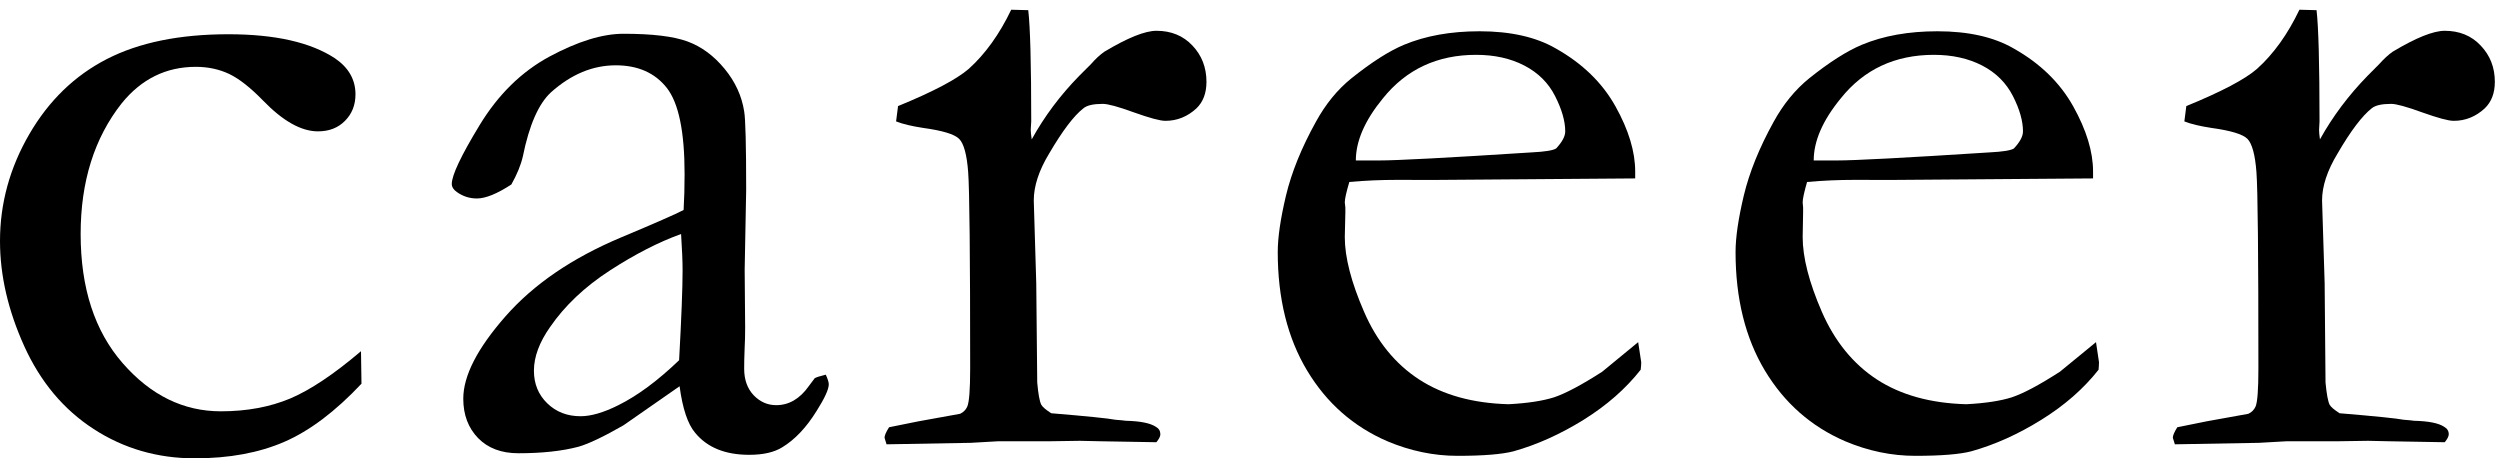
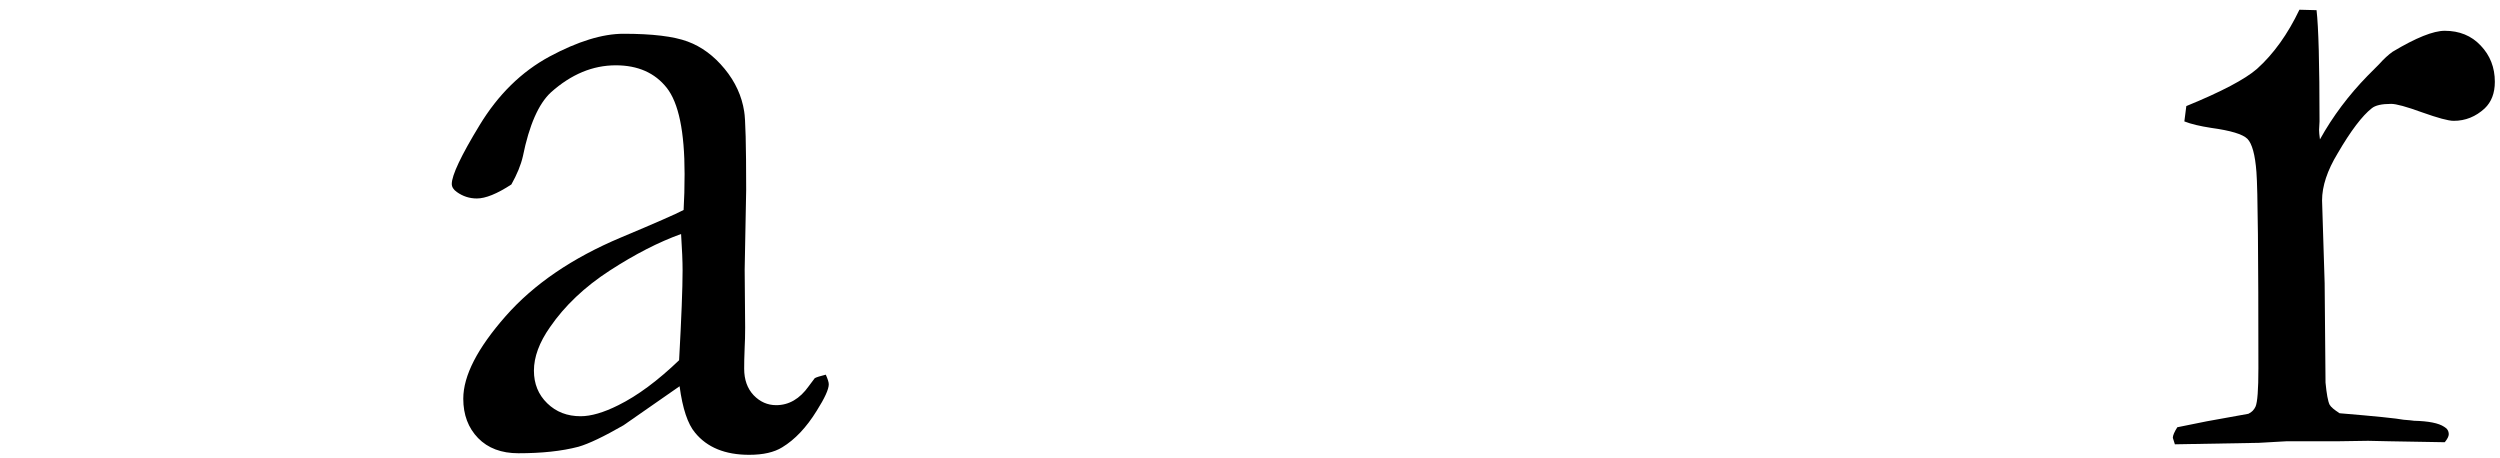
<svg xmlns="http://www.w3.org/2000/svg" version="1.1" x="0px" y="0px" width="120px" height="22px" viewBox="0 -0.468 120 22" enable-background="new 0 -0.468 120 22" xml:space="preserve">
  <defs>
</defs>
  <g>
    <g>
-       <path d="M17.328,16.389l0.023,1.561c-1.248,1.327-2.484,2.26-3.701,2.789c-1.218,0.529-2.651,0.793-4.302,0.793    c-1.794,0-3.411-0.472-4.853-1.407c-1.443-0.936-2.551-2.259-3.329-3.973C0.389,14.436,0,12.753,0,11.103    c0-1.81,0.471-3.52,1.408-5.133C2.344,4.36,3.585,3.159,5.13,2.366c1.548-0.794,3.49-1.19,5.829-1.19    c2.243,0,3.947,0.386,5.117,1.153c0.659,0.45,0.987,1.027,0.987,1.731c0,0.513-0.169,0.937-0.505,1.274    c-0.336,0.339-0.767,0.503-1.296,0.503c-0.802,0-1.683-0.492-2.644-1.487c-0.592-0.608-1.13-1.032-1.611-1.265    c-0.482-0.228-1.016-0.345-1.608-0.345c-1.426,0-2.612,0.583-3.559,1.752C4.527,6.159,3.871,8.25,3.871,10.764    c0,2.597,0.673,4.662,2.019,6.202c1.344,1.54,2.916,2.309,4.71,2.309c1.249,0,2.357-0.208,3.329-0.614    C14.896,18.25,16.029,17.495,17.328,16.389z" />
      <path d="M39.638,17.516c0.094,0.211,0.143,0.363,0.143,0.461c0,0.237-0.192,0.66-0.577,1.269    c-0.496,0.805-1.048,1.386-1.657,1.756c-0.387,0.241-0.913,0.361-1.587,0.361c-1.155,0-2.019-0.354-2.596-1.06    c-0.352-0.416-0.601-1.158-0.744-2.231l-2.691,1.873c-0.947,0.544-1.667,0.888-2.164,1.031c-0.802,0.211-1.762,0.312-2.883,0.312    c-0.815,0-1.462-0.243-1.935-0.729c-0.471-0.485-0.71-1.115-0.71-1.889c0-1.106,0.681-2.424,2.035-3.964    c1.356-1.54,3.202-2.794,5.529-3.773c1.639-0.687,2.641-1.126,3.012-1.322c0.031-0.53,0.047-1.106,0.047-1.73    c0-2.034-0.286-3.409-0.857-4.134c-0.569-0.72-1.386-1.08-2.445-1.08c-1.111,0-2.146,0.434-3.111,1.296    c-0.593,0.546-1.046,1.571-1.35,3.076c-0.096,0.417-0.281,0.867-0.552,1.348c-0.689,0.45-1.241,0.672-1.657,0.672    c-0.354,0-0.674-0.105-0.963-0.312c-0.159-0.11-0.24-0.244-0.24-0.386c0-0.413,0.443-1.355,1.335-2.82    c0.89-1.467,2.009-2.567,3.364-3.298c1.354-0.725,2.534-1.09,3.544-1.09c1.375,0,2.402,0.122,3.075,0.371    c0.676,0.249,1.265,0.688,1.779,1.313c0.513,0.624,0.825,1.307,0.938,2.042c0.063,0.35,0.096,1.607,0.096,3.772l-0.072,3.82    l0.023,2.789c0,0.365-0.008,0.678-0.023,0.936c-0.02,0.462-0.024,0.811-0.024,1.033c0,0.529,0.151,0.952,0.455,1.275    c0.305,0.316,0.665,0.476,1.082,0.476c0.609,0,1.131-0.302,1.561-0.909l0.29-0.387C39.188,17.638,39.365,17.584,39.638,17.516z     M32.597,16.823c0.112-2.037,0.167-3.472,0.167-4.304c0-0.432-0.024-1.015-0.072-1.755c-1.077,0.387-2.217,0.973-3.424,1.755    c-1.207,0.783-2.162,1.689-2.869,2.717c-0.515,0.733-0.771,1.433-0.771,2.089c0,0.625,0.211,1.149,0.637,1.563    c0.427,0.417,0.961,0.623,1.604,0.623c0.499,0,1.103-0.175,1.81-0.529C30.61,18.522,31.583,17.795,32.597,16.823z" />
-       <path d="M42.554,20.859l-0.096-0.312c0-0.115,0.071-0.279,0.218-0.507l1.418-0.286l1.992-0.36c0.162-0.078,0.272-0.19,0.339-0.338    c0.096-0.206,0.143-0.82,0.143-1.847c0-5.436-0.033-8.579-0.096-9.414c-0.063-0.841-0.208-1.371-0.434-1.598    c-0.224-0.224-0.801-0.398-1.73-0.525c-0.546-0.084-0.976-0.185-1.296-0.312l0.094-0.736c1.683-0.688,2.813-1.286,3.39-1.783    c0.801-0.72,1.481-1.672,2.042-2.842l0.818,0.021c0.094,0.805,0.143,2.583,0.143,5.34l-0.024,0.408    c0,0.094,0.017,0.247,0.047,0.455c0.609-1.106,1.371-2.122,2.284-3.054l0.552-0.551c0.226-0.259,0.44-0.455,0.65-0.603    c1.121-0.672,1.954-1.005,2.5-1.005c0.703,0,1.28,0.232,1.729,0.709c0.447,0.471,0.673,1.052,0.673,1.74    c0,0.546-0.163,0.969-0.482,1.276c-0.431,0.396-0.928,0.597-1.49,0.597c-0.256,0-0.758-0.137-1.512-0.406    c-0.755-0.276-1.249-0.408-1.49-0.408c-0.45,0-0.763,0.068-0.937,0.217c-0.45,0.35-0.996,1.068-1.636,2.16    c-0.497,0.819-0.742,1.571-0.742,2.258l0.119,3.975l0.047,4.768c0.049,0.546,0.112,0.9,0.193,1.06    c0.063,0.116,0.226,0.248,0.479,0.412c1.73,0.143,2.757,0.249,3.077,0.312c0.226,0.017,0.392,0.033,0.505,0.049    c0.688,0.017,1.169,0.11,1.442,0.291c0.143,0.08,0.214,0.2,0.214,0.359c0,0.096-0.063,0.223-0.19,0.38l-2.667-0.046l-1.01-0.022    l-1.467,0.022h-2.45l-1.322,0.075L42.554,20.859z" />
-       <path d="M78.489,8.096l-9.636,0.073l-1.825-0.003c-0.736,0-1.486,0.031-2.26,0.101c-0.143,0.48-0.218,0.809-0.218,0.982    l0.027,0.244v0.239l-0.027,1.18c0,0.975,0.311,2.175,0.926,3.588c0.614,1.418,1.498,2.503,2.646,3.249    c1.144,0.742,2.572,1.139,4.286,1.186c0.91-0.047,1.641-0.159,2.191-0.333c0.539-0.181,1.313-0.588,2.307-1.228l1.726-1.419    l0.147,0.964c0,0.11-0.01,0.232-0.026,0.36c-0.72,0.915-1.634,1.714-2.735,2.4c-1.111,0.689-2.233,1.196-3.365,1.515    c-0.551,0.143-1.444,0.218-2.693,0.218c-1.139,0-2.26-0.234-3.365-0.699c-1.633-0.705-2.919-1.837-3.855-3.397    c-0.937-1.562-1.408-3.457-1.408-5.684c0-0.704,0.132-1.608,0.396-2.715c0.265-1.106,0.741-2.287,1.433-3.534    c0.463-0.847,1.031-1.546,1.706-2.091c0.96-0.768,1.801-1.307,2.522-1.609c1.041-0.434,2.248-0.65,3.629-0.65    c1.487,0,2.704,0.275,3.651,0.82c1.281,0.719,2.238,1.646,2.873,2.783c0.636,1.138,0.947,2.179,0.947,3.127V8.096z M65.08,7.234    h1.128c0.82,0,3.255-0.126,7.308-0.387c0.64-0.032,1.031-0.094,1.18-0.19c0.285-0.307,0.435-0.577,0.435-0.82    c0-0.492-0.164-1.058-0.487-1.693c-0.318-0.629-0.811-1.122-1.477-1.466c-0.661-0.344-1.434-0.514-2.317-0.514    c-1.856,0-3.35,0.694-4.472,2.091C65.514,5.308,65.08,6.301,65.08,7.234z" />
-       <path d="M100.467,8.096l-9.643,0.073l-1.82-0.003c-0.741,0-1.491,0.031-2.265,0.101c-0.138,0.48-0.211,0.809-0.211,0.982    l0.021,0.244v0.239l-0.021,1.18c0,0.975,0.307,2.175,0.921,3.588c0.619,1.418,1.503,2.503,2.646,3.249    c1.142,0.742,2.571,1.139,4.285,1.186c0.916-0.047,1.646-0.159,2.19-0.333c0.546-0.181,1.313-0.588,2.307-1.228l1.731-1.419    l0.144,0.964c0,0.11-0.012,0.232-0.021,0.36c-0.72,0.915-1.636,1.714-2.742,2.4c-1.105,0.689-2.227,1.196-3.365,1.515    c-0.544,0.143-1.439,0.218-2.688,0.218c-1.142,0-2.264-0.234-3.365-0.699c-1.635-0.705-2.921-1.837-3.858-3.397    c-0.936-1.562-1.406-3.457-1.406-5.684c0-0.704,0.132-1.608,0.396-2.715c0.265-1.106,0.74-2.287,1.43-3.534    c0.464-0.847,1.036-1.546,1.708-2.091c0.959-0.768,1.805-1.307,2.524-1.609c1.038-0.434,2.25-0.65,3.631-0.65    c1.486,0,2.704,0.275,3.651,0.82c1.28,0.719,2.231,1.646,2.867,2.783c0.635,1.138,0.953,2.179,0.953,3.127V8.096z M87.058,7.234    h1.128c0.818,0,3.253-0.126,7.308-0.387c0.634-0.032,1.031-0.094,1.175-0.19c0.285-0.307,0.434-0.577,0.434-0.82    c0-0.492-0.159-1.058-0.482-1.693c-0.322-0.629-0.81-1.122-1.476-1.466c-0.667-0.344-1.44-0.514-2.317-0.514    c-1.863,0-3.356,0.694-4.472,2.091C87.491,5.308,87.058,6.301,87.058,7.234z" />
      <path d="M104.394,20.859l-0.098-0.312c0-0.115,0.072-0.279,0.215-0.507l1.416-0.286l1.995-0.36c0.166-0.078,0.27-0.19,0.341-0.338    c0.095-0.206,0.14-0.82,0.14-1.847c0-5.436-0.029-8.579-0.094-9.414c-0.062-0.841-0.211-1.371-0.433-1.598    c-0.224-0.224-0.806-0.398-1.731-0.525c-0.546-0.084-0.978-0.185-1.296-0.312l0.094-0.736c1.684-0.688,2.817-1.286,3.389-1.783    c0.803-0.72,1.481-1.672,2.04-2.842l0.822,0.021c0.094,0.805,0.143,2.583,0.143,5.34l-0.022,0.408    c0,0.094,0.013,0.247,0.042,0.455c0.614-1.106,1.378-2.122,2.287-3.054l0.549-0.551c0.231-0.259,0.445-0.455,0.653-0.603    c1.121-0.672,1.952-1.005,2.502-1.005c0.698,0,1.279,0.232,1.725,0.709c0.451,0.471,0.679,1.052,0.679,1.74    c0,0.546-0.165,0.969-0.487,1.276c-0.429,0.396-0.926,0.597-1.487,0.597c-0.26,0-0.757-0.137-1.515-0.406    c-0.757-0.276-1.247-0.408-1.484-0.408c-0.455,0-0.764,0.068-0.942,0.217c-0.444,0.35-0.997,1.068-1.631,2.16    c-0.496,0.819-0.747,1.571-0.747,2.258l0.124,3.975l0.042,4.768c0.052,0.546,0.117,0.9,0.195,1.06    c0.064,0.116,0.227,0.248,0.48,0.412c1.725,0.143,2.752,0.249,3.076,0.312c0.228,0.017,0.391,0.033,0.501,0.049    c0.688,0.017,1.176,0.11,1.445,0.291c0.143,0.08,0.218,0.2,0.218,0.359c0,0.096-0.065,0.223-0.191,0.38l-2.668-0.046l-1.014-0.022    l-1.462,0.022h-2.455l-1.322,0.075L104.394,20.859z" />
    </g>
  </g>
</svg>